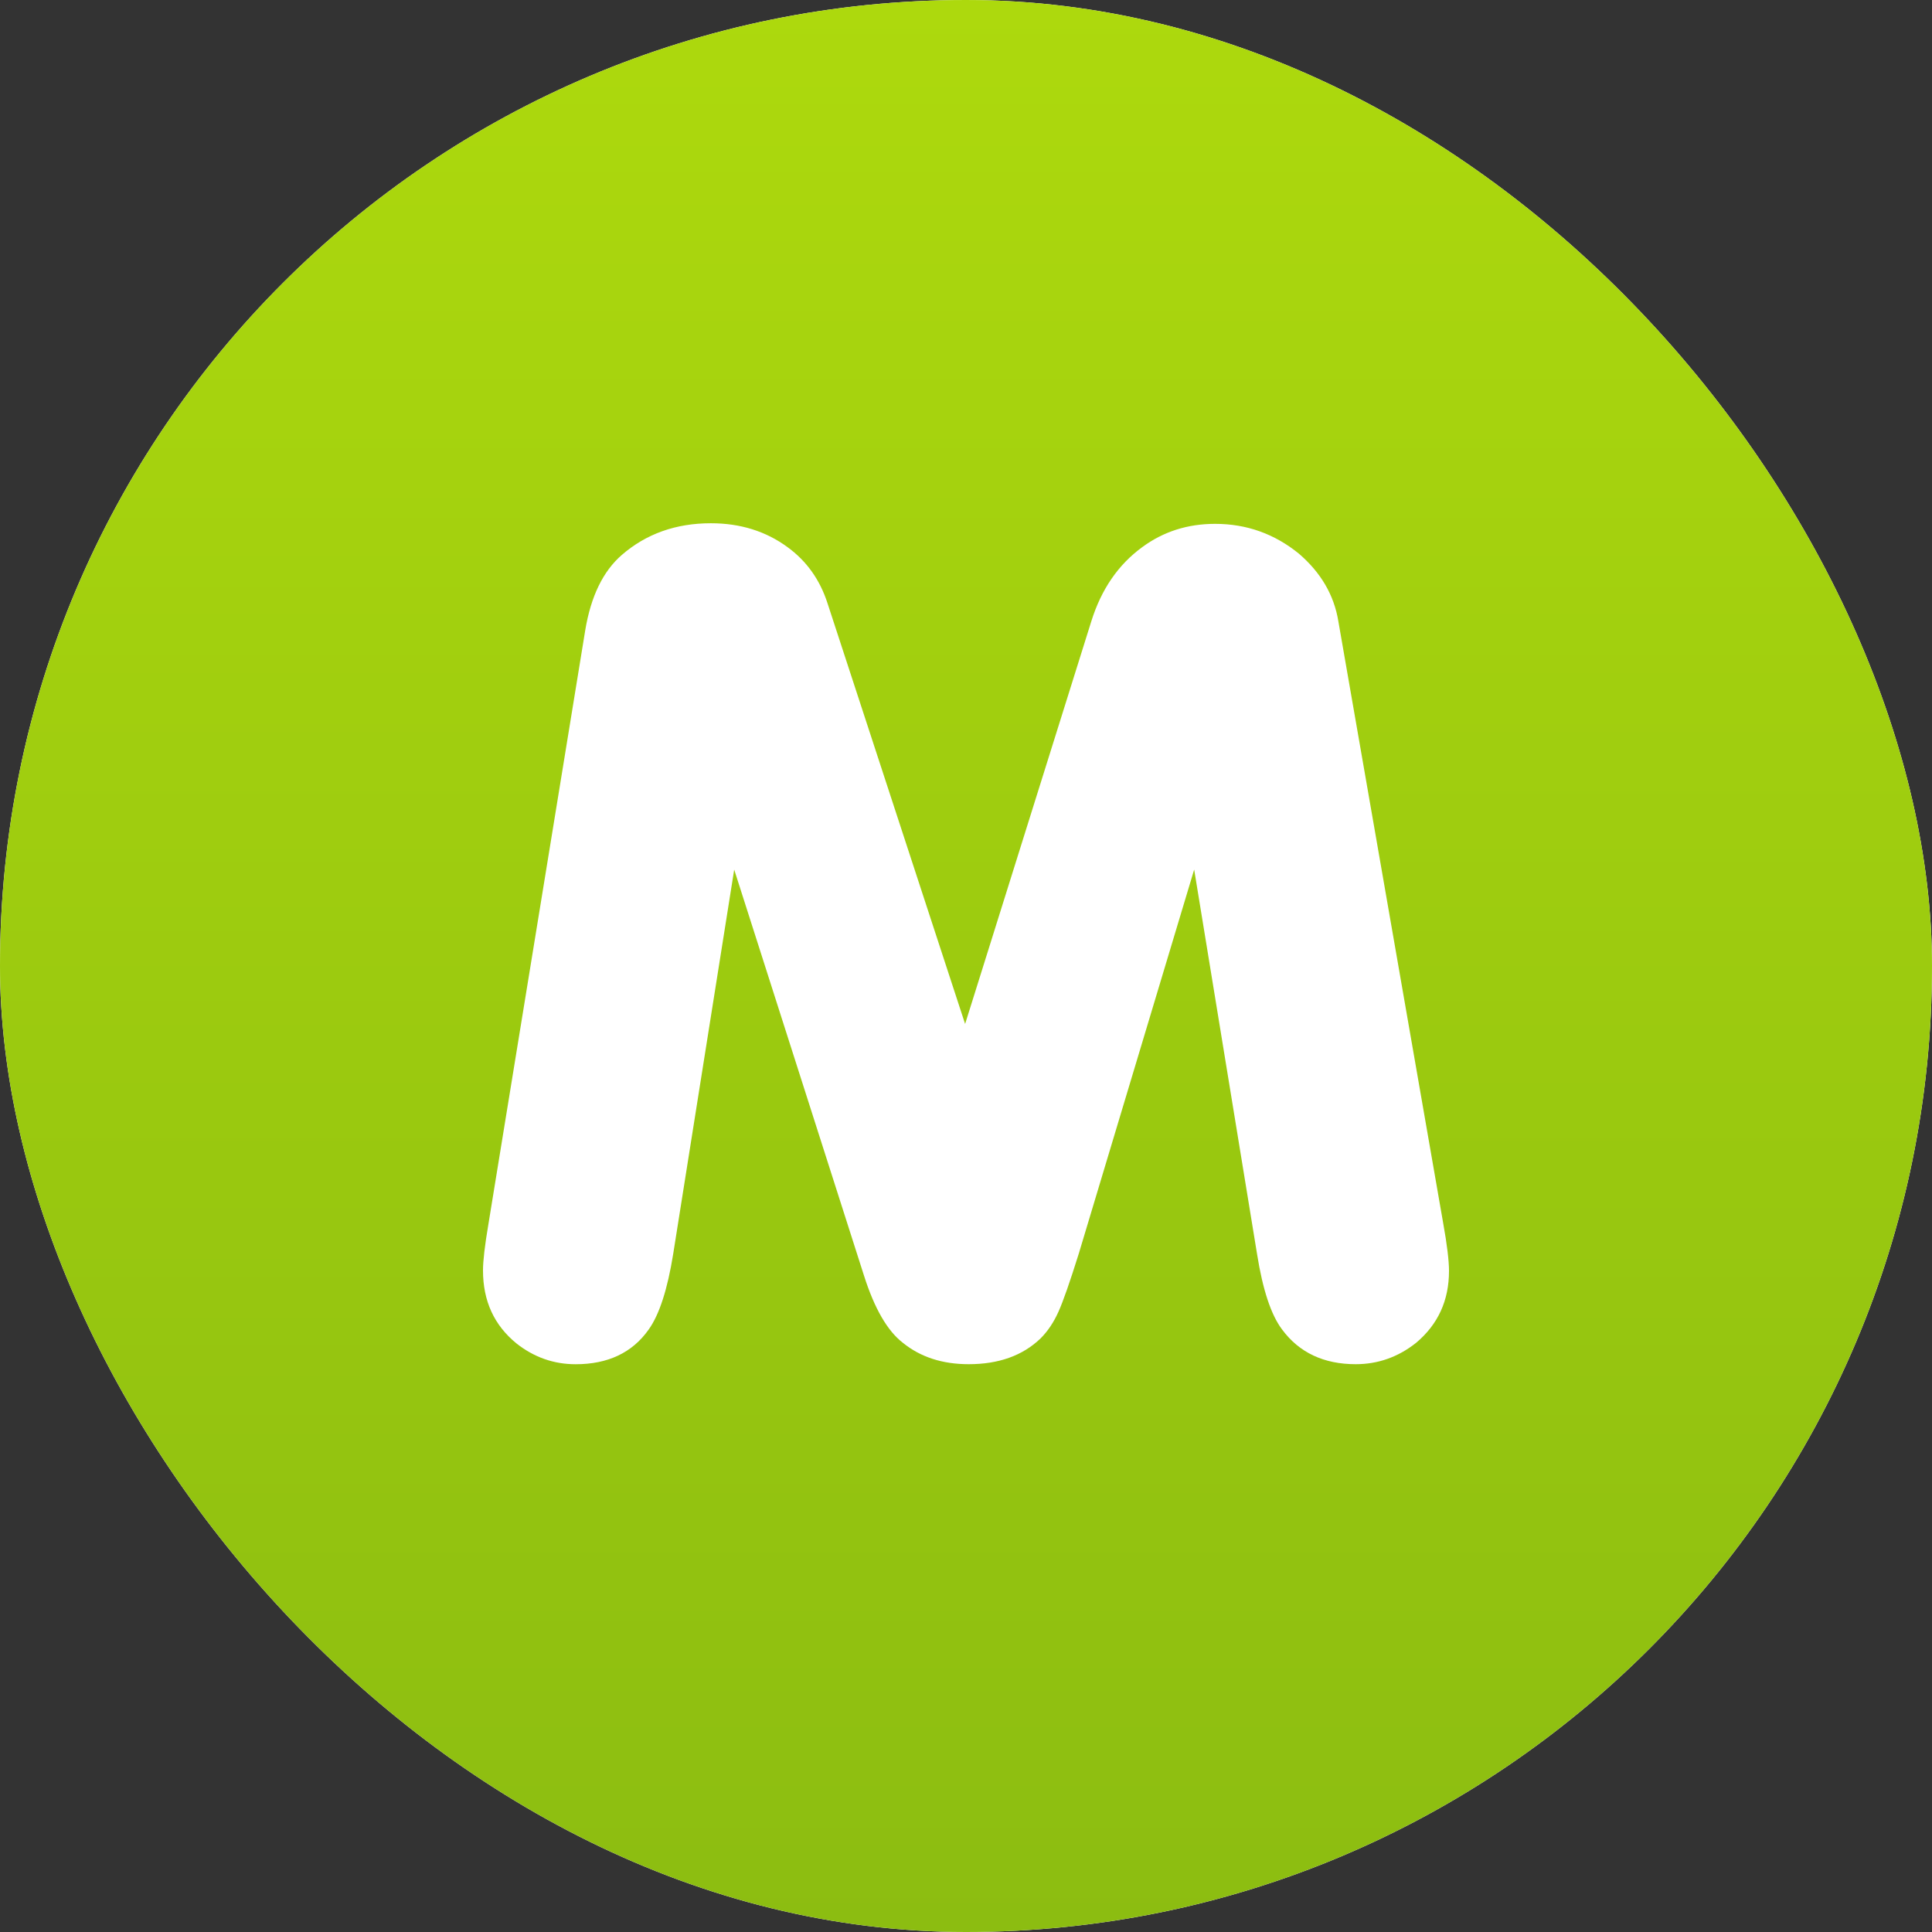
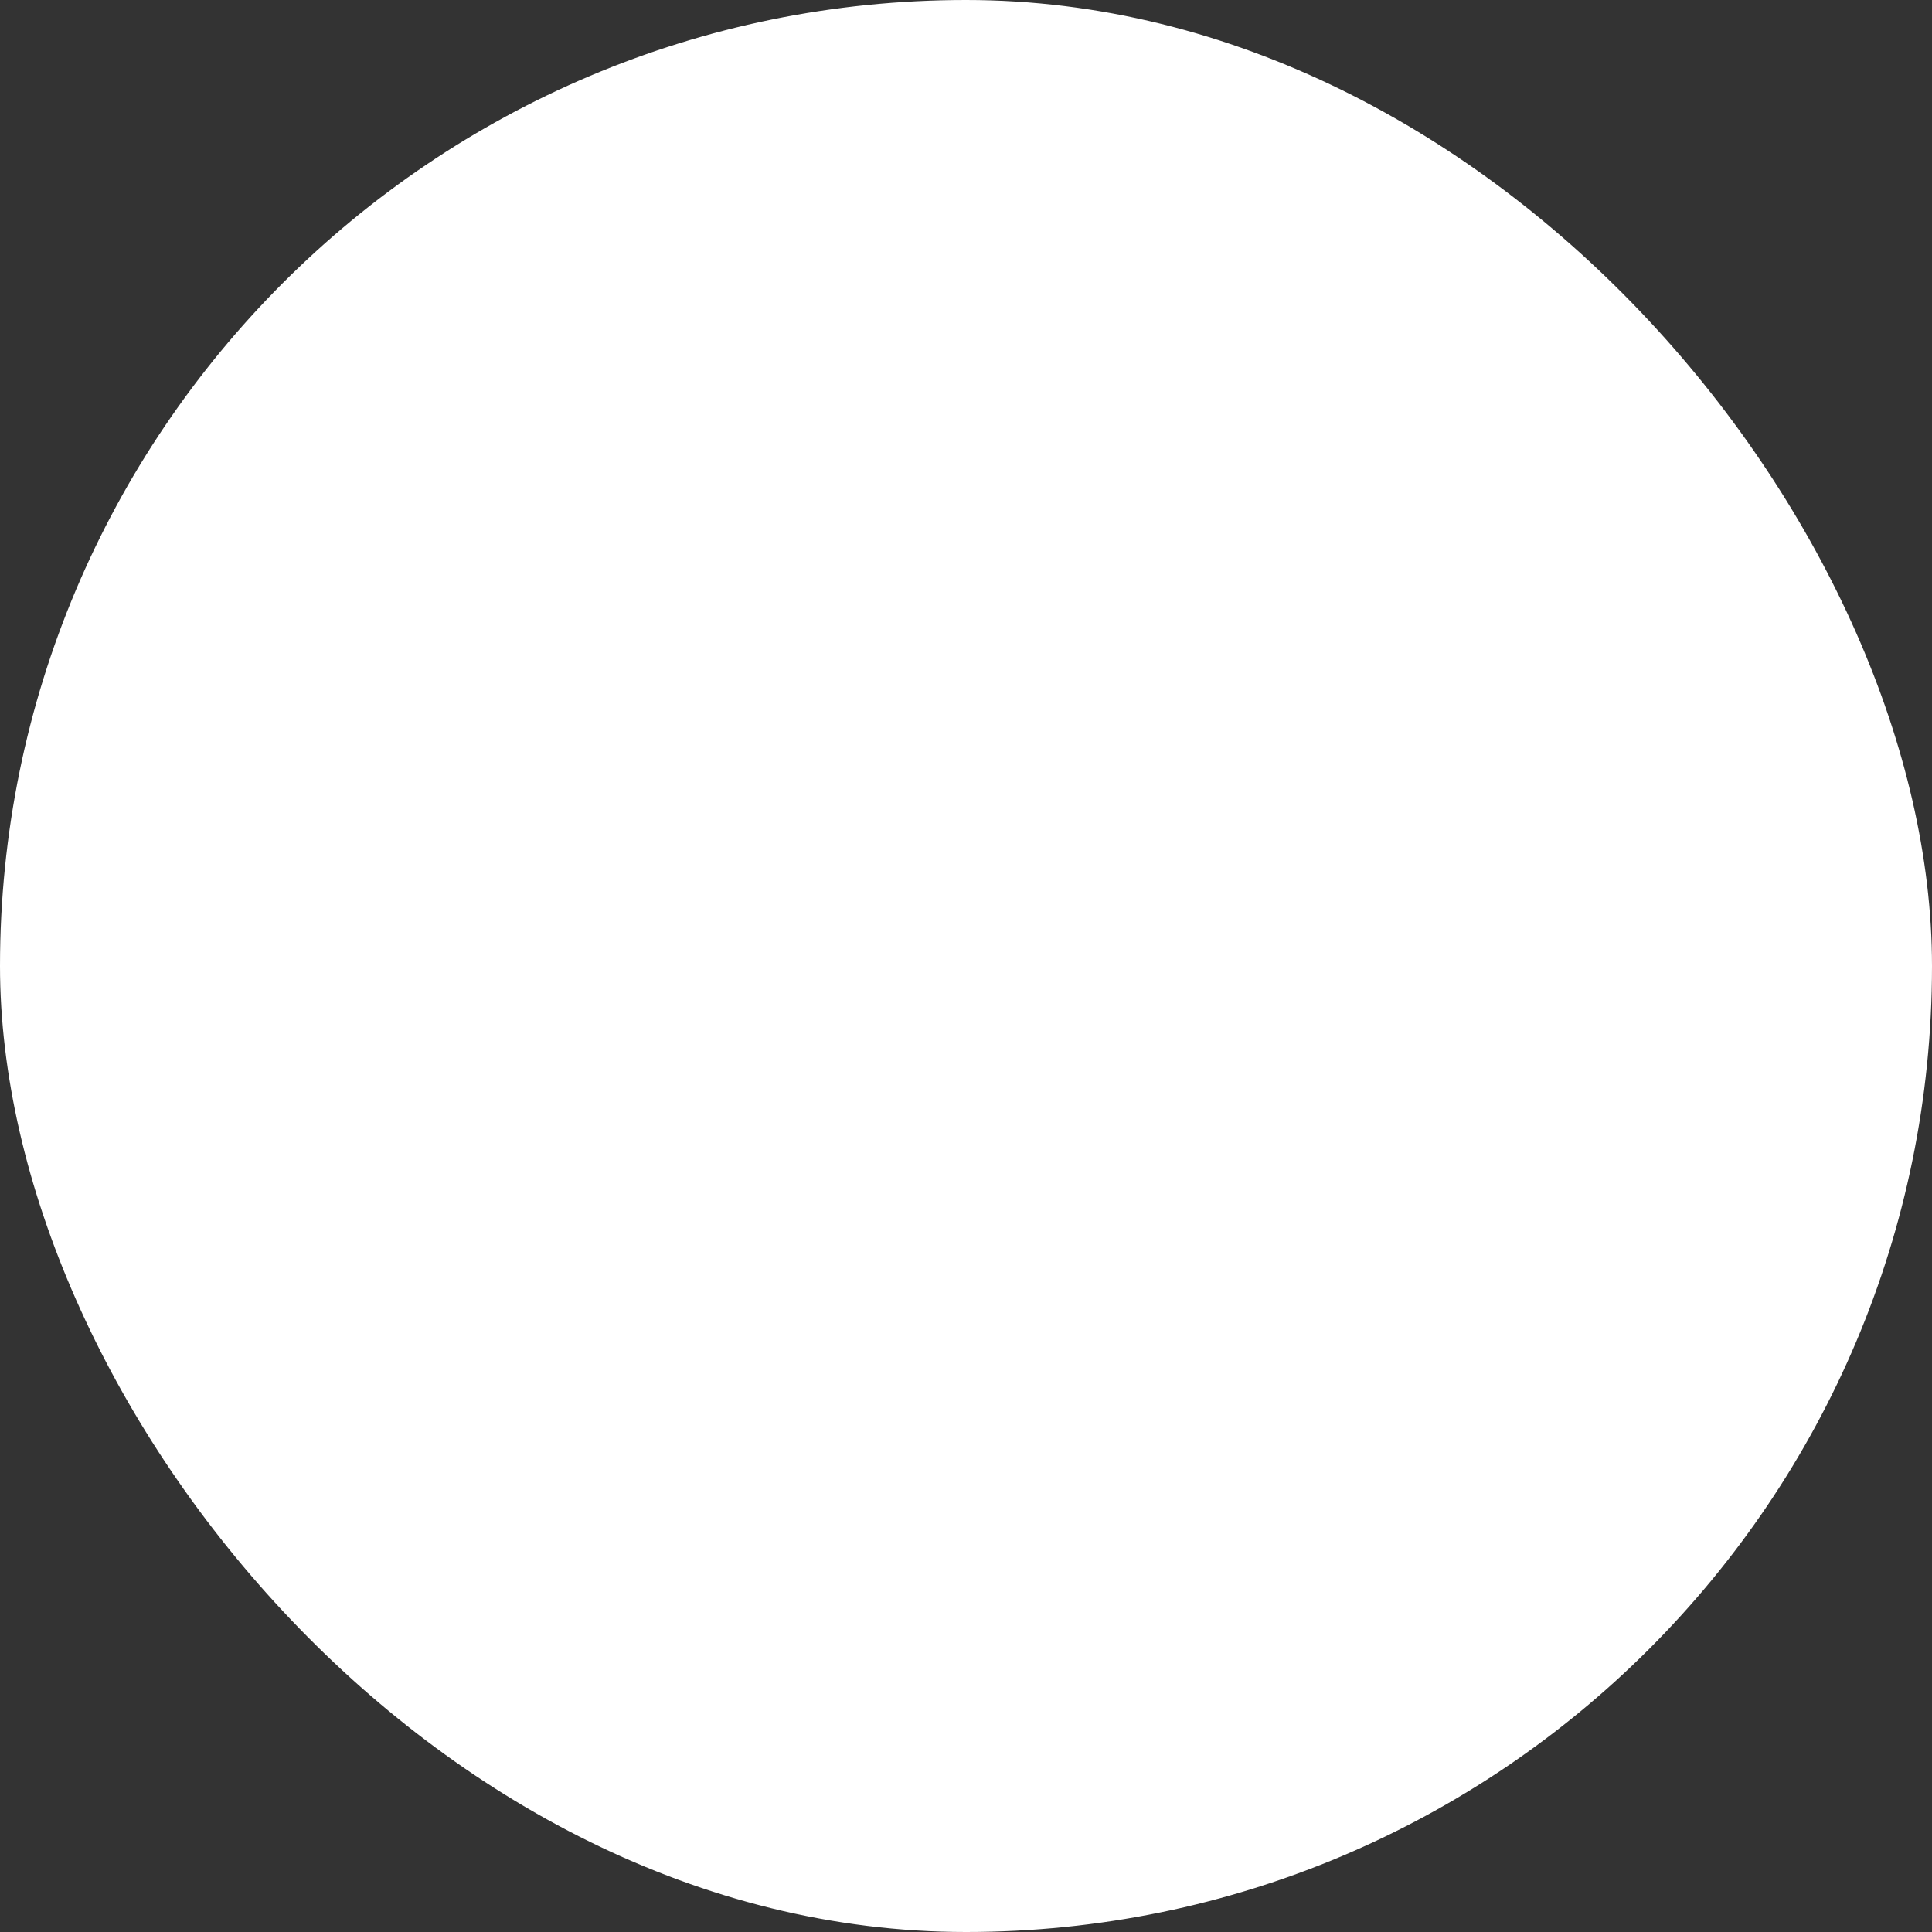
<svg xmlns="http://www.w3.org/2000/svg" width="48" height="48" viewBox="0 0 48 48" fill="none">
  <rect x="0" y="0" width="48" height="48" fill="#333333" stroke="none" />
  <g clip-path="url(#clip0_4366_62091)">
    <rect width="48" height="48" rx="24" fill="white" />
-     <path d="M48 0H0V48H48V0Z" fill="url(#paint0_linear_4366_62091)" />
-     <path d="M21.466 31.693C21.725 32.506 22.044 33.062 22.431 33.361C22.868 33.716 23.413 33.893 24.067 33.893C24.81 33.893 25.405 33.682 25.851 33.254C26.029 33.077 26.178 32.856 26.297 32.59C26.414 32.33 26.582 31.848 26.802 31.146L29.669 21.604L31.231 31.155C31.372 32.041 31.577 32.665 31.854 33.032C32.279 33.606 32.891 33.893 33.682 33.893C34.236 33.893 34.737 33.716 35.184 33.361C35.728 32.903 36 32.31 36 31.576C36 31.326 35.953 30.926 35.853 30.374L33.251 15.436C33.144 14.782 32.815 14.223 32.27 13.755C31.665 13.263 30.971 13.015 30.189 13.015C29.504 13.015 28.902 13.208 28.378 13.594C27.783 14.028 27.361 14.642 27.113 15.437L23.978 25.44L20.56 14.99C20.372 14.406 20.041 13.939 19.565 13.593C19.029 13.199 18.394 13 17.662 13C16.792 13 16.053 13.263 15.448 13.788C14.983 14.192 14.68 14.816 14.54 15.659L12.134 30.416C12.045 30.941 12 31.323 12 31.562C12 32.326 12.278 32.925 12.831 33.377C13.265 33.72 13.758 33.894 14.301 33.894C15.105 33.894 15.71 33.607 16.116 33.032C16.383 32.659 16.584 32.029 16.725 31.156L18.241 21.605L21.466 31.693Z" fill="white" />
  </g>
  <defs>
    <linearGradient id="paint0_linear_4366_62091" x1="24" y1="0" x2="24" y2="48" gradientUnits="userSpaceOnUse">
      <stop stop-color="#ADD90D" />
      <stop offset="1" stop-color="#8CBD11" />
    </linearGradient>
    <clipPath id="clip0_4366_62091">
      <rect width="48" height="48" rx="24" fill="white" />
    </clipPath>
  </defs>
</svg>